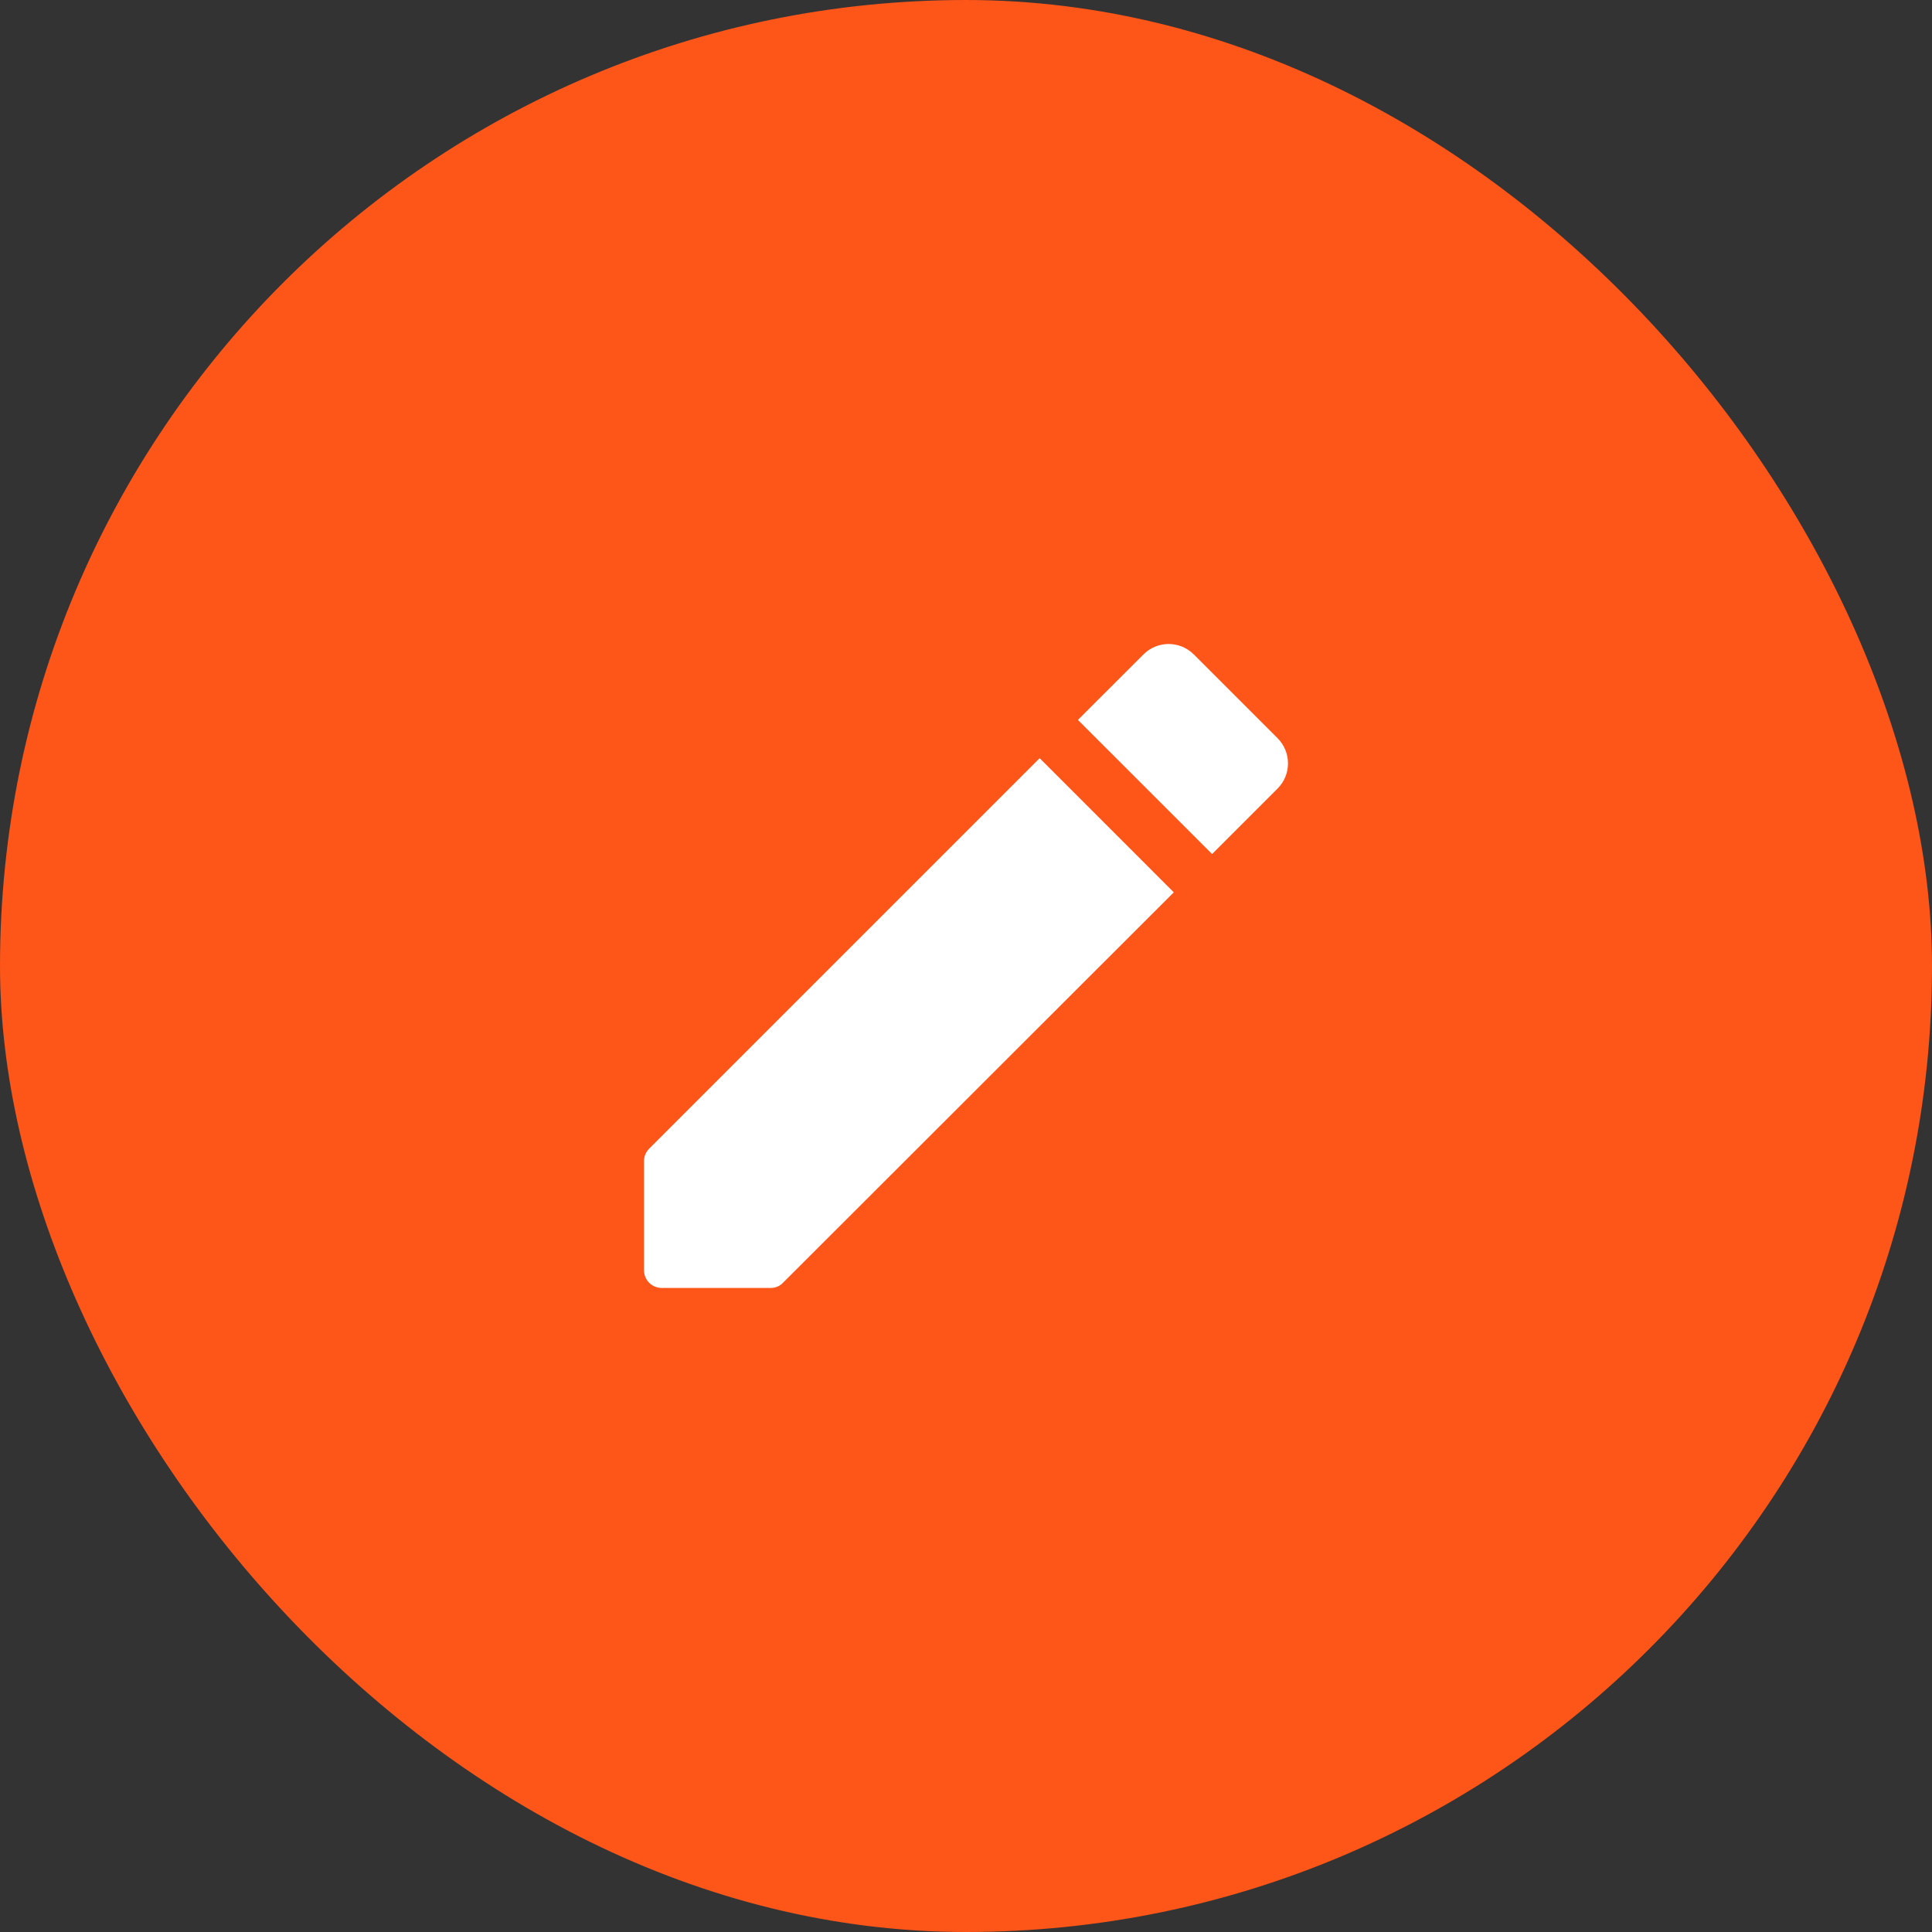
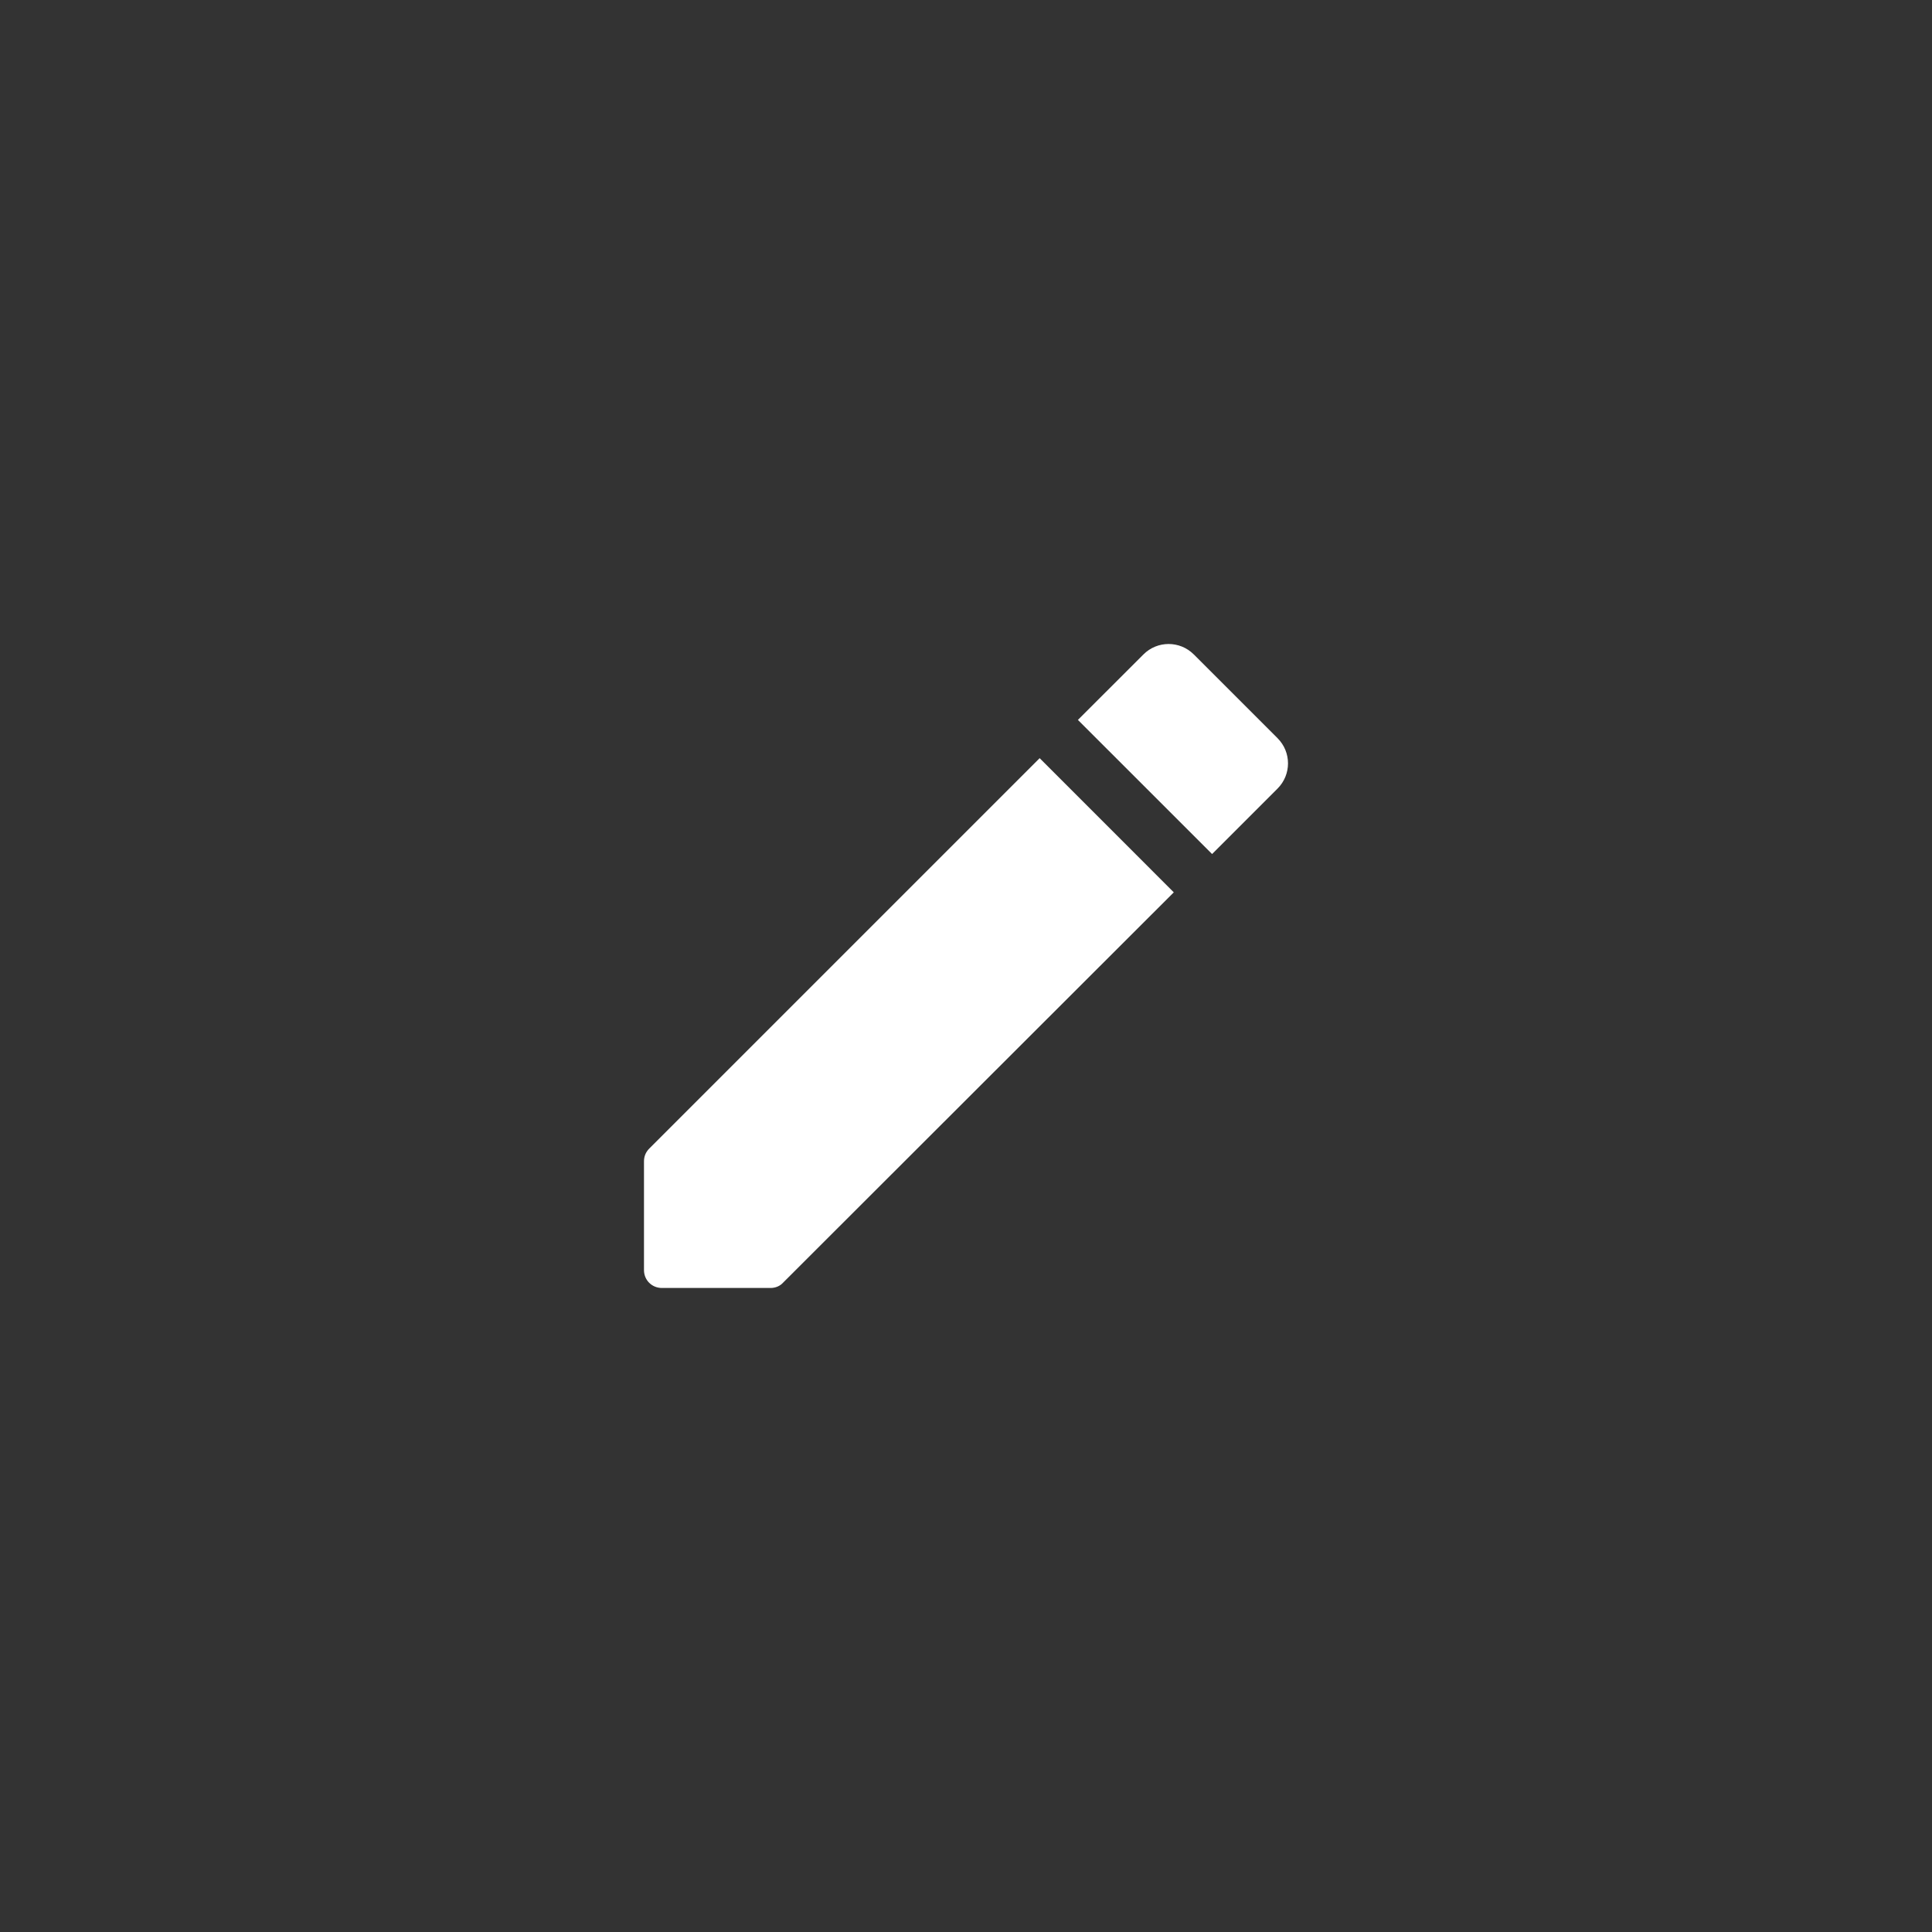
<svg xmlns="http://www.w3.org/2000/svg" width="40" height="40" viewBox="0 0 40 40" fill="none">
  <rect x="0" y="0" width="40" height="40" fill="#333333" stroke="none" />
-   <rect width="40" height="40" rx="20" fill="#FE5518" />
  <path d="M13.333 24.044V26.296C13.333 26.503 13.496 26.666 13.704 26.666H15.955C16.051 26.666 16.148 26.629 16.214 26.555L24.302 18.475L21.525 15.697L13.444 23.778C13.37 23.852 13.333 23.941 13.333 24.044ZM26.45 16.327C26.739 16.038 26.739 15.572 26.45 15.283L24.717 13.55C24.428 13.261 23.961 13.261 23.673 13.55L22.317 14.905L25.095 17.682L26.45 16.327Z" fill="white" />
</svg>